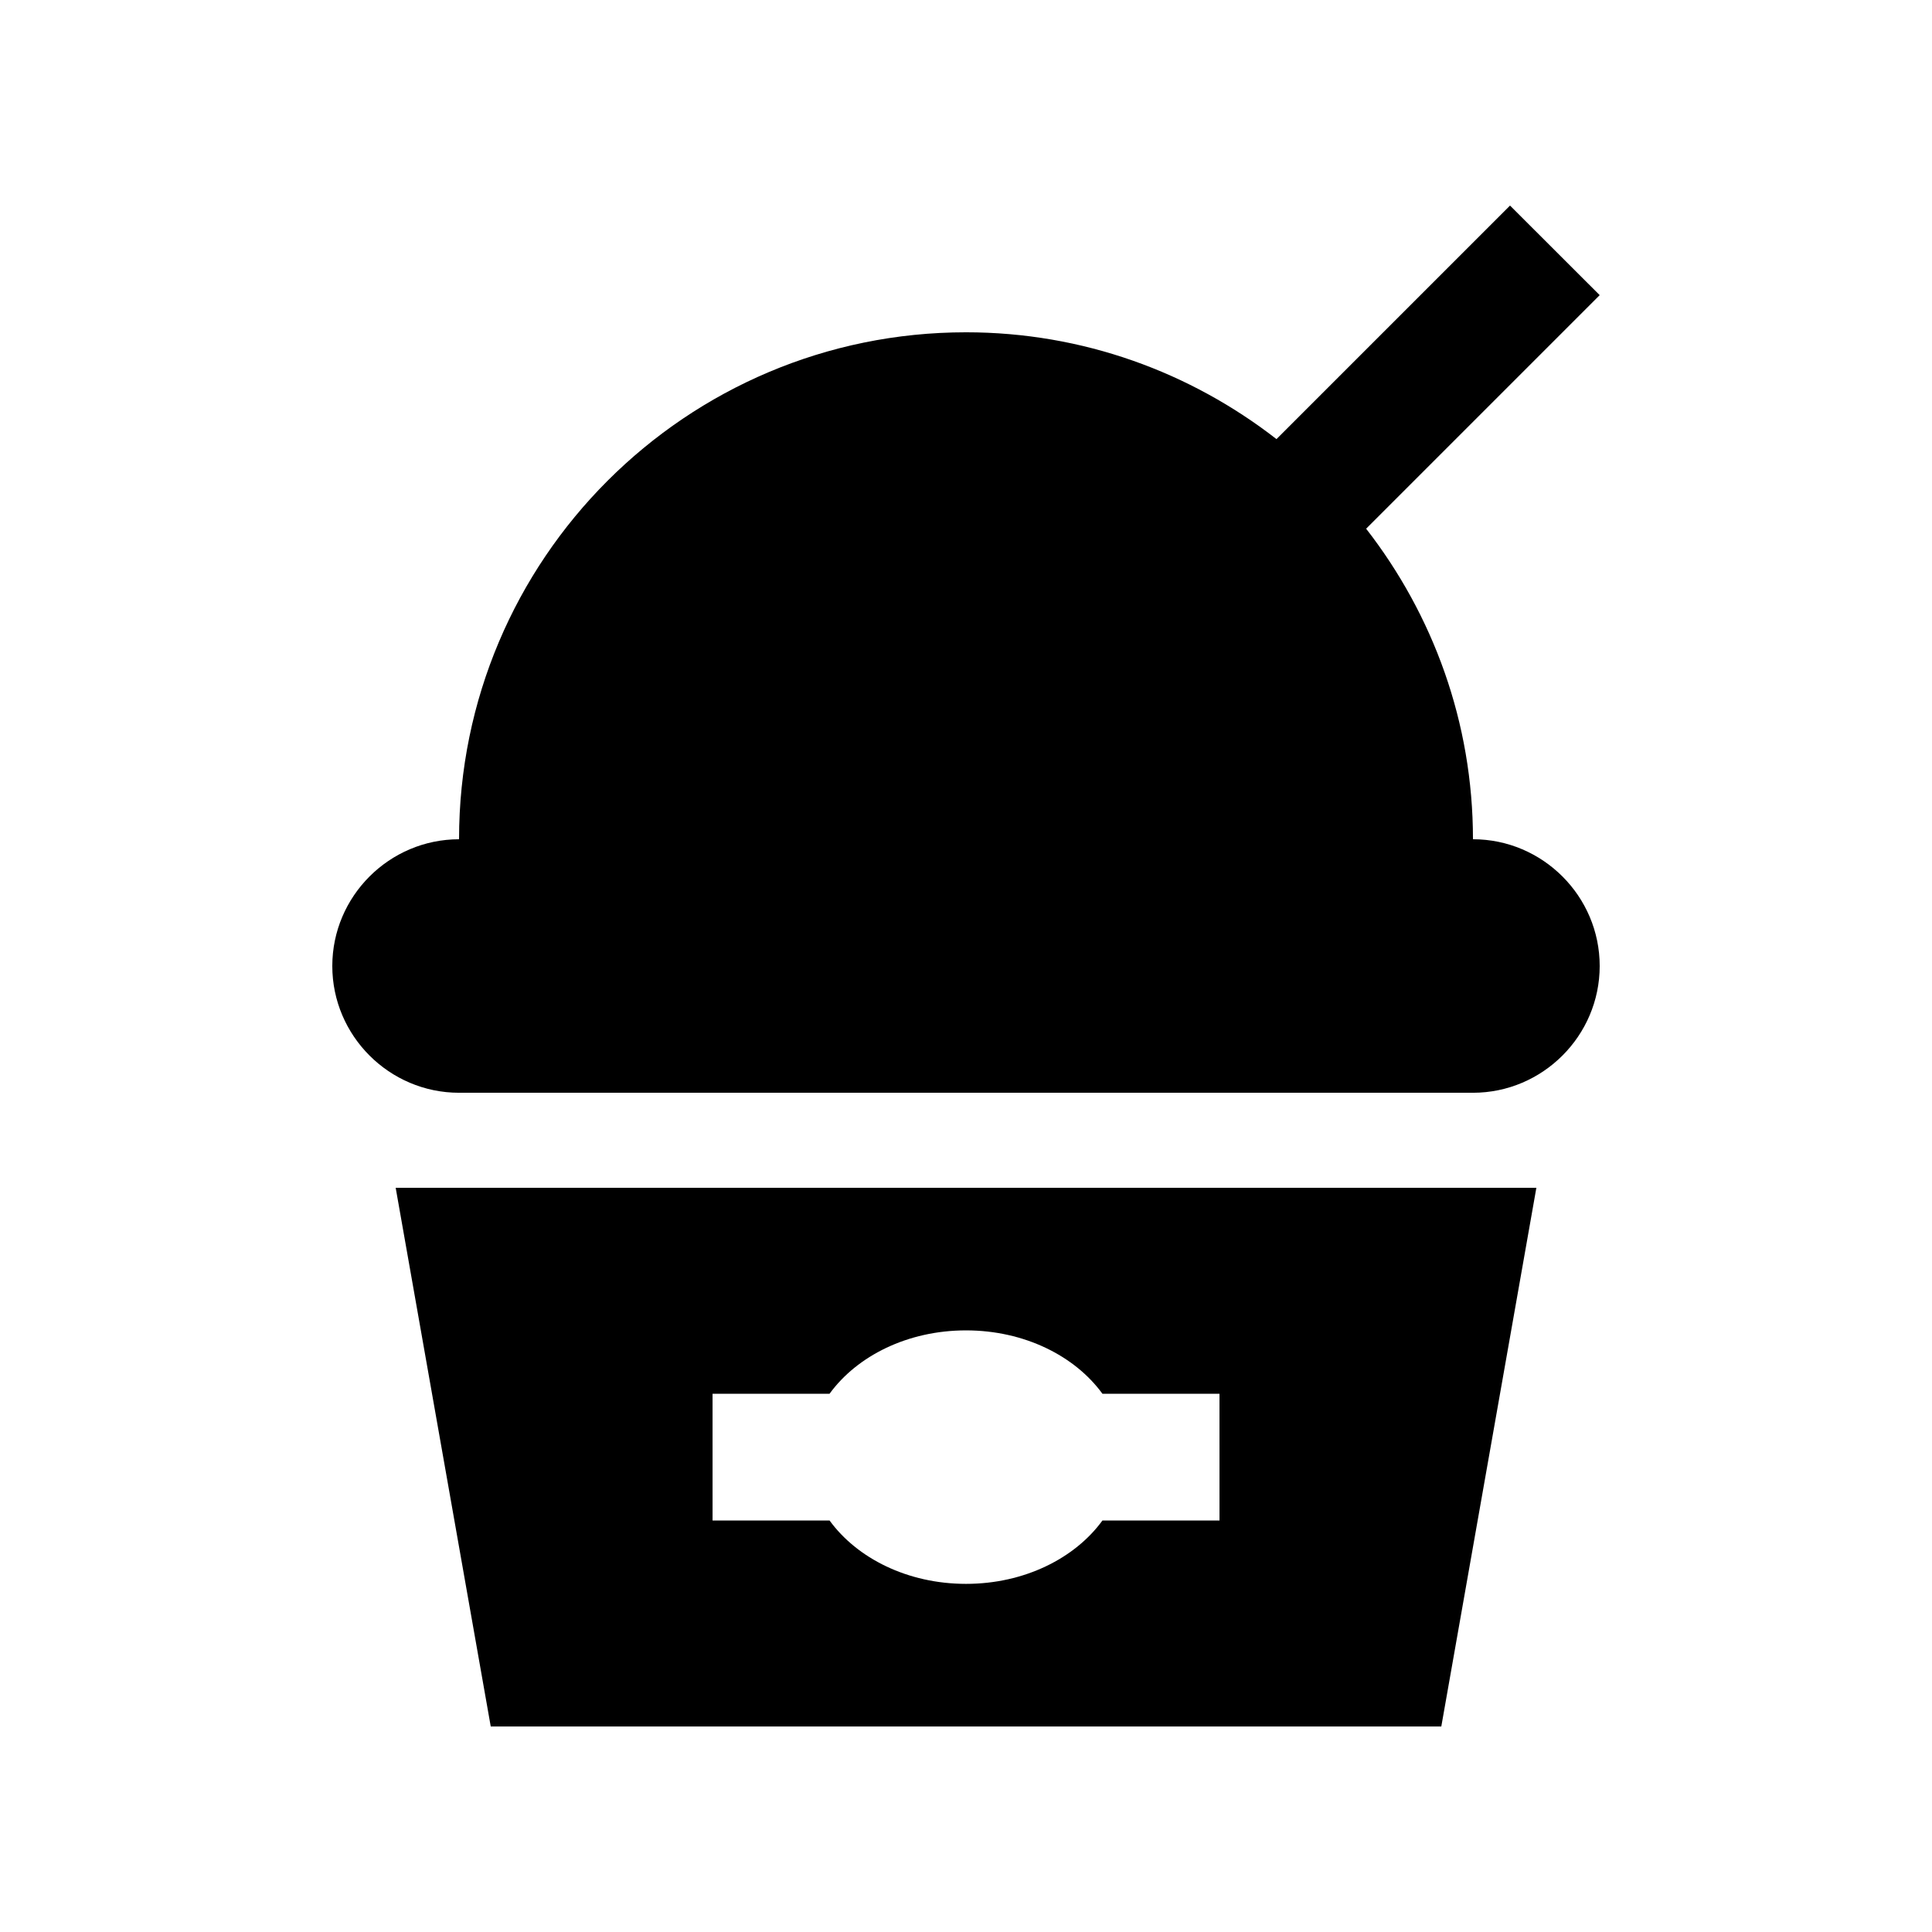
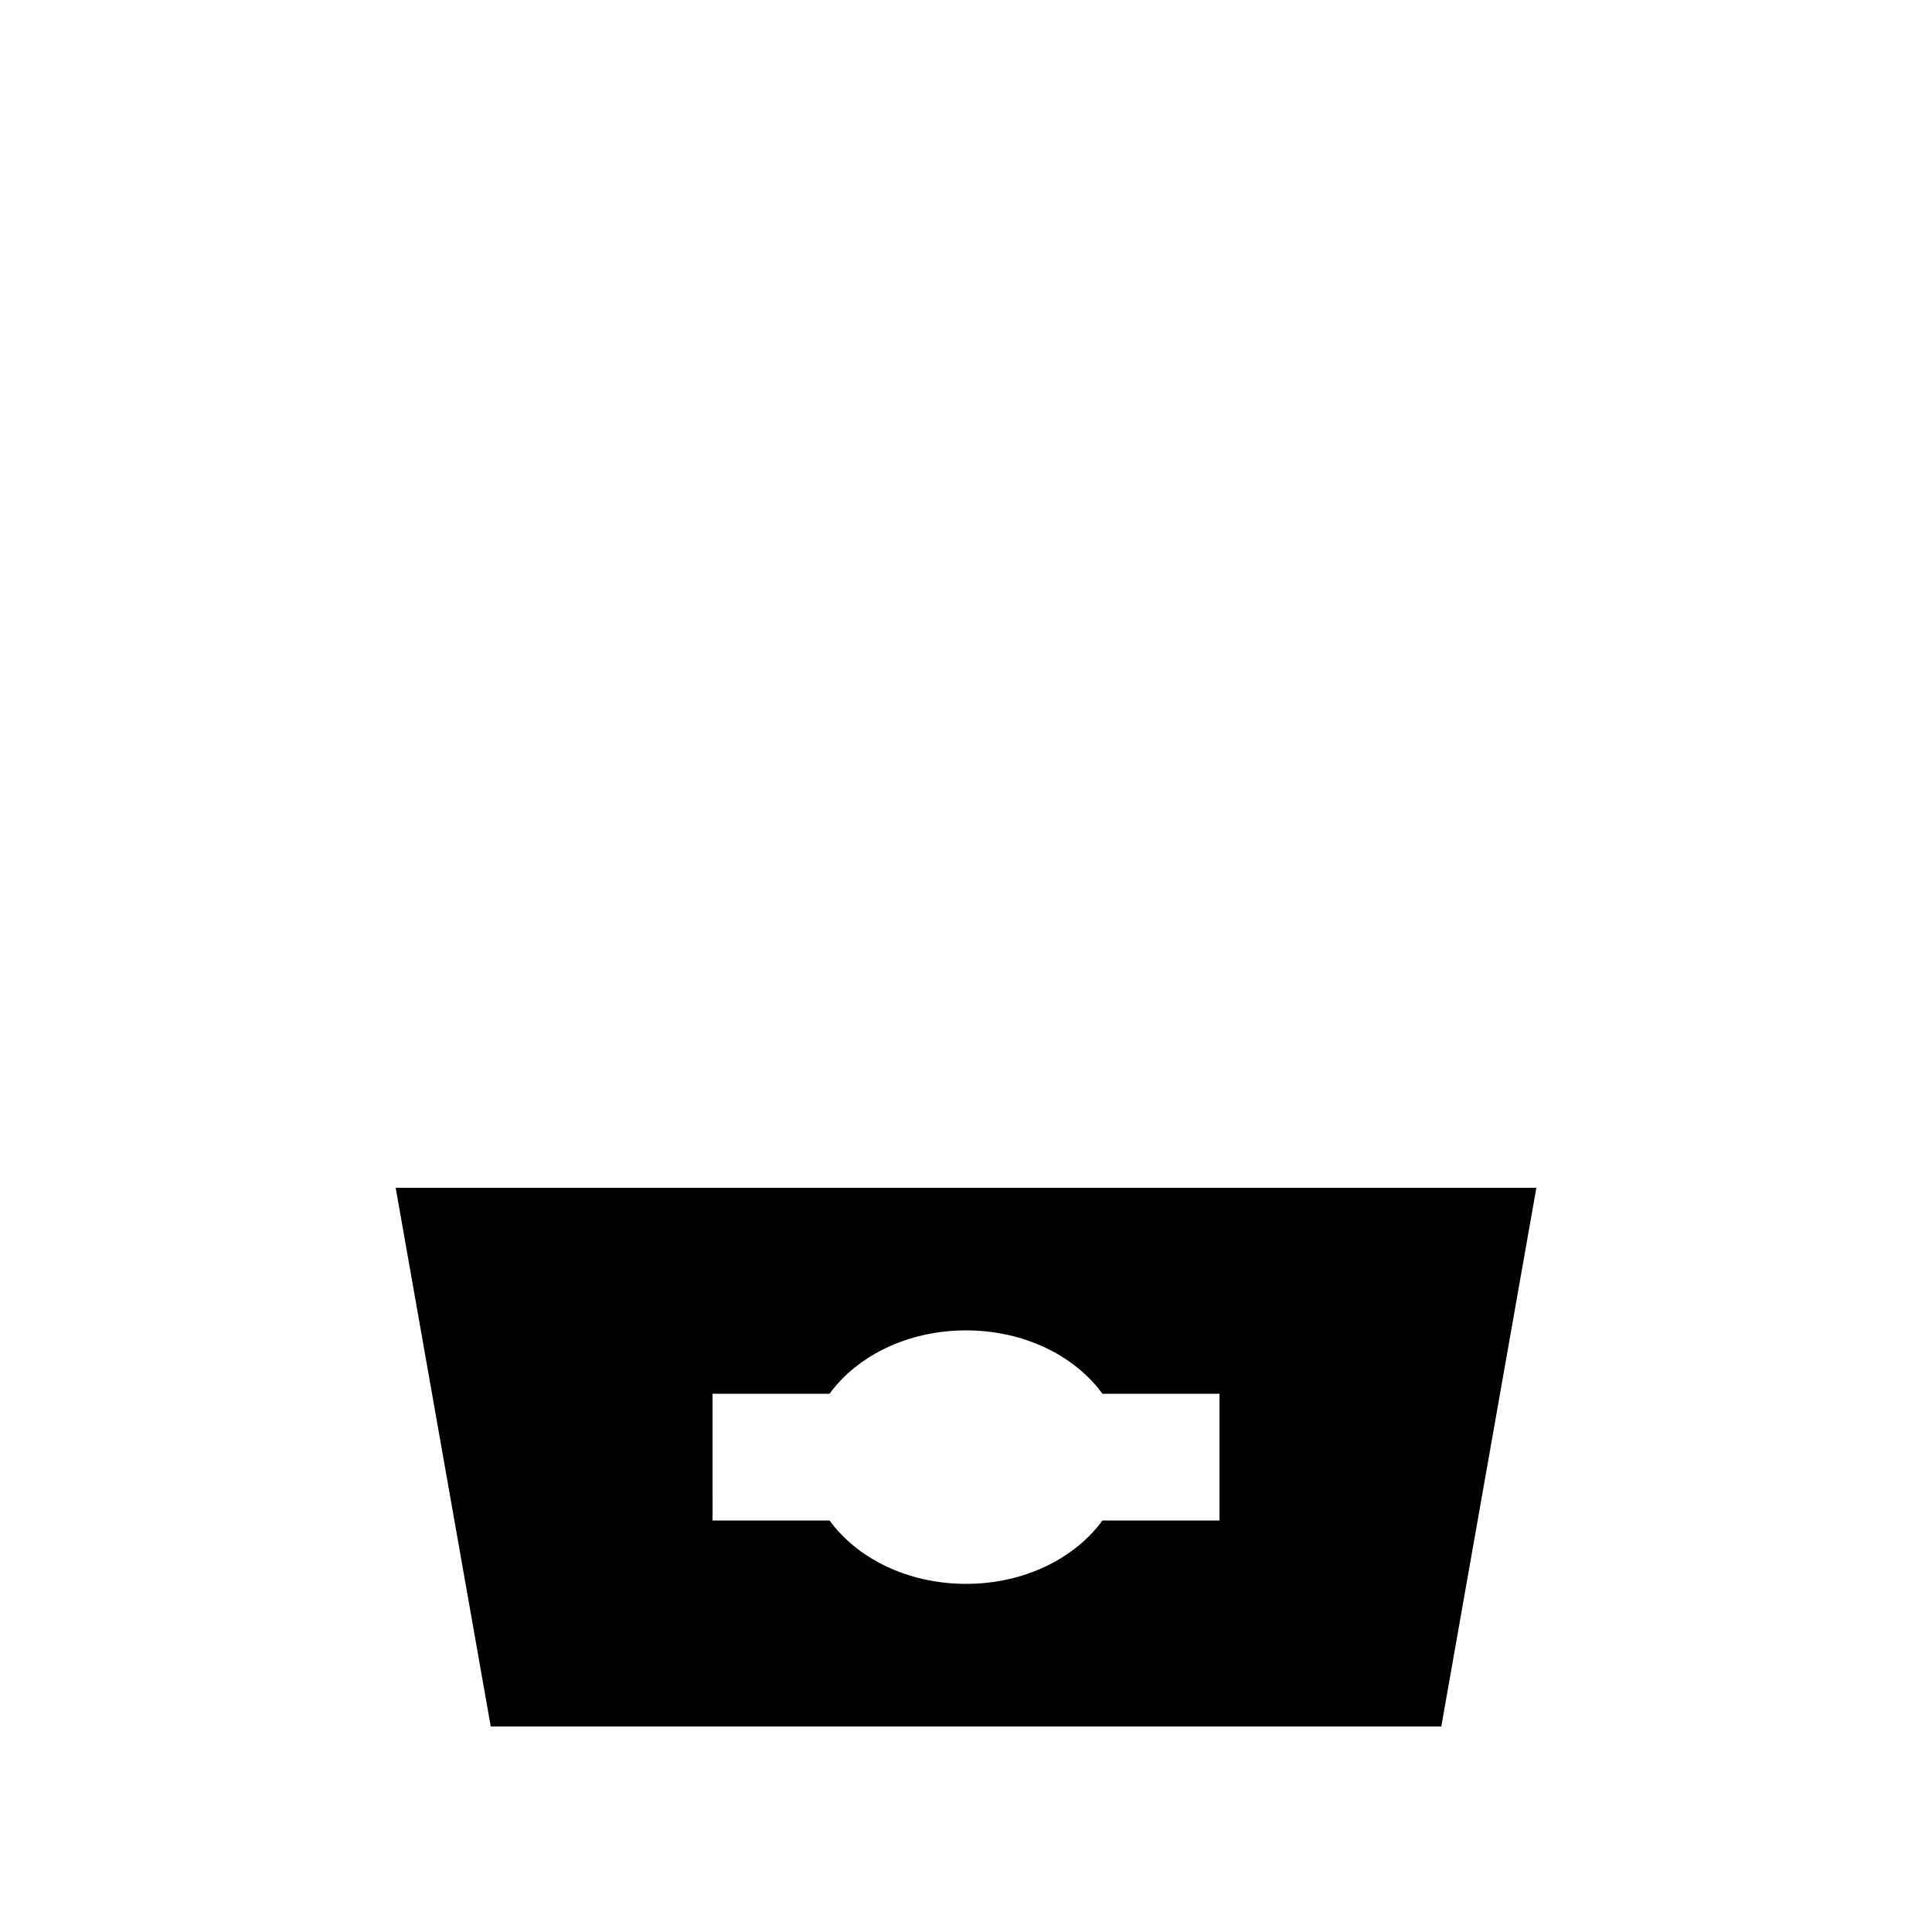
<svg xmlns="http://www.w3.org/2000/svg" fill="#000000" width="800px" height="800px" version="1.1" viewBox="144 144 512 512">
  <g>
-     <path d="m534.35 366.41c0-31.043-10.625-59.531-28.309-82.297l61.895-61.895-23.766-23.742-61.891 61.891c-22.75-17.68-51.25-28.305-82.277-28.305-74.195 0-134.35 60.156-134.35 134.35-18.477 0-33.59 15.105-33.59 33.59s15.113 33.59 33.59 33.59h268.7c18.465 0 33.582-15.105 33.582-33.59 0.004-18.484-15.117-33.594-33.582-33.594z" />
    <path d="m248.86 458.78 25.191 142.75h251.91l25.191-142.75zm218.32 88.168h-31.023c-7.273 10-20.668 16.793-36.148 16.793-15.496 0-28.883-6.793-36.164-16.793h-31.008l-0.004-33.59h31.008c7.273-10 20.668-16.793 36.164-16.793 15.48 0 28.879 6.793 36.148 16.793h31.023z" />
  </g>
</svg>